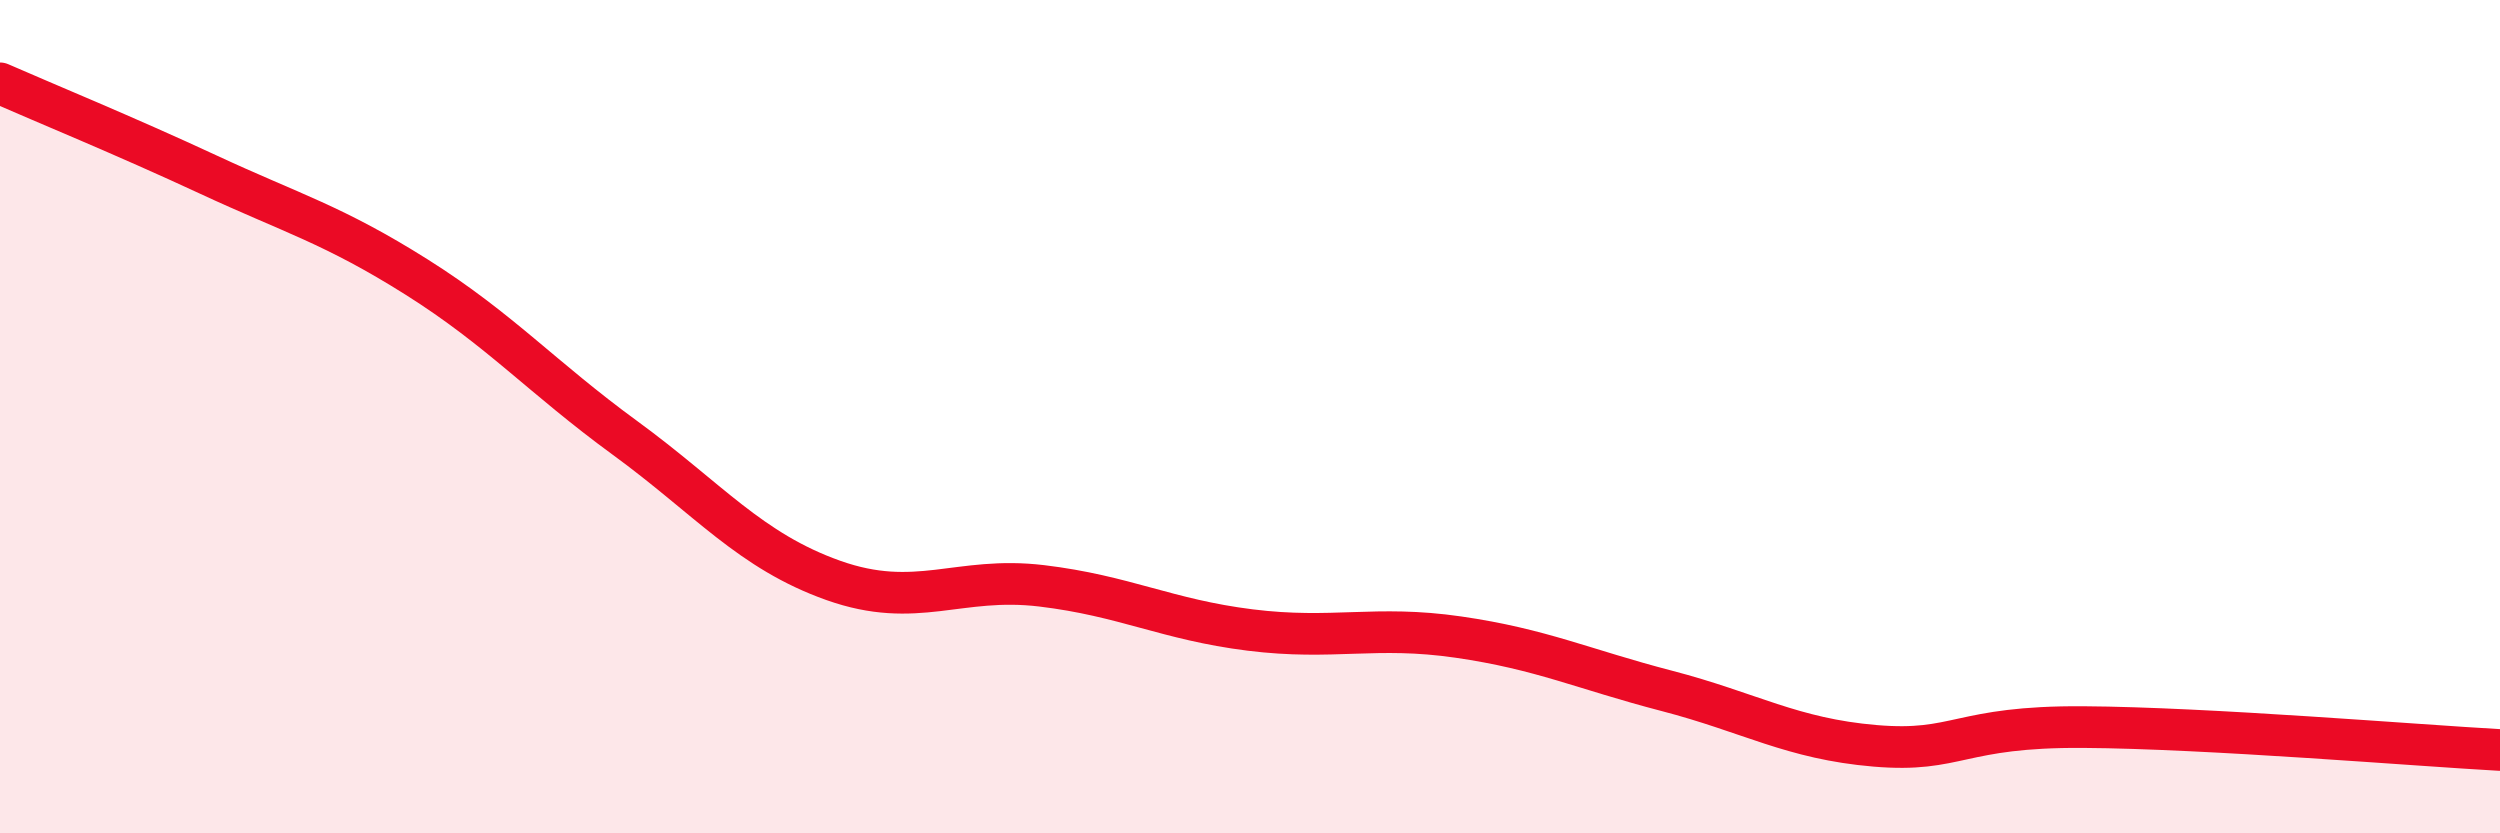
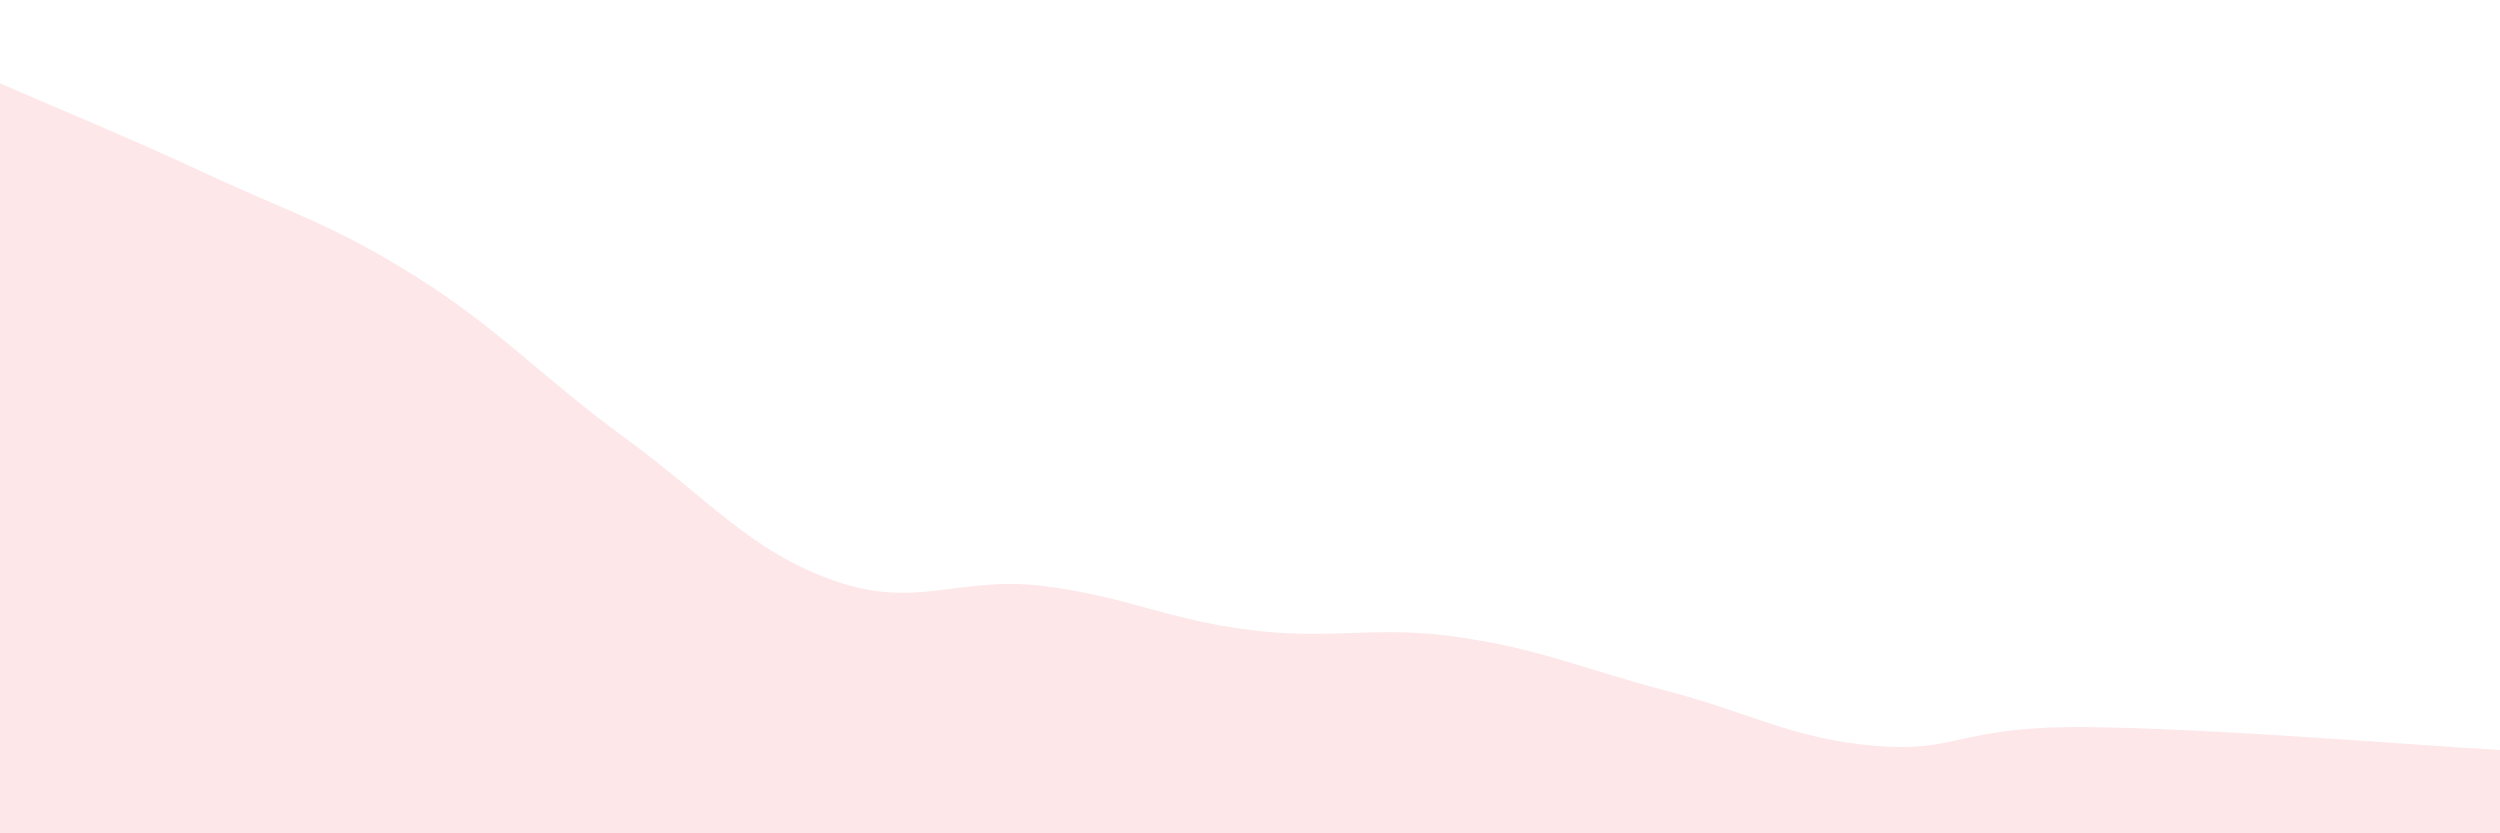
<svg xmlns="http://www.w3.org/2000/svg" width="60" height="20" viewBox="0 0 60 20">
  <path d="M 0,2 C 1,2.44 3,3.26 5,4.19 C 7,5.12 8,5.39 10,6.65 C 12,7.91 13,9.05 15,10.51 C 17,11.97 18,13.22 20,13.93 C 22,14.64 23,13.82 25,14.06 C 27,14.3 28,14.87 30,15.12 C 32,15.37 33,15 35,15.29 C 37,15.58 38,16.06 40,16.58 C 42,17.1 43,17.73 45,17.9 C 47,18.07 47,17.43 50,17.45 C 53,17.47 58,17.89 60,18L60 20L0 20Z" fill="#EB0A25" opacity="0.1" stroke-linecap="round" stroke-linejoin="round" />
-   <path d="M 0,2 C 1,2.44 3,3.26 5,4.19 C 7,5.12 8,5.39 10,6.65 C 12,7.91 13,9.05 15,10.51 C 17,11.97 18,13.22 20,13.93 C 22,14.64 23,13.82 25,14.06 C 27,14.3 28,14.87 30,15.12 C 32,15.37 33,15 35,15.29 C 37,15.58 38,16.06 40,16.58 C 42,17.1 43,17.73 45,17.9 C 47,18.07 47,17.43 50,17.45 C 53,17.47 58,17.89 60,18" stroke="#EB0A25" stroke-width="1" fill="none" stroke-linecap="round" stroke-linejoin="round" />
</svg>